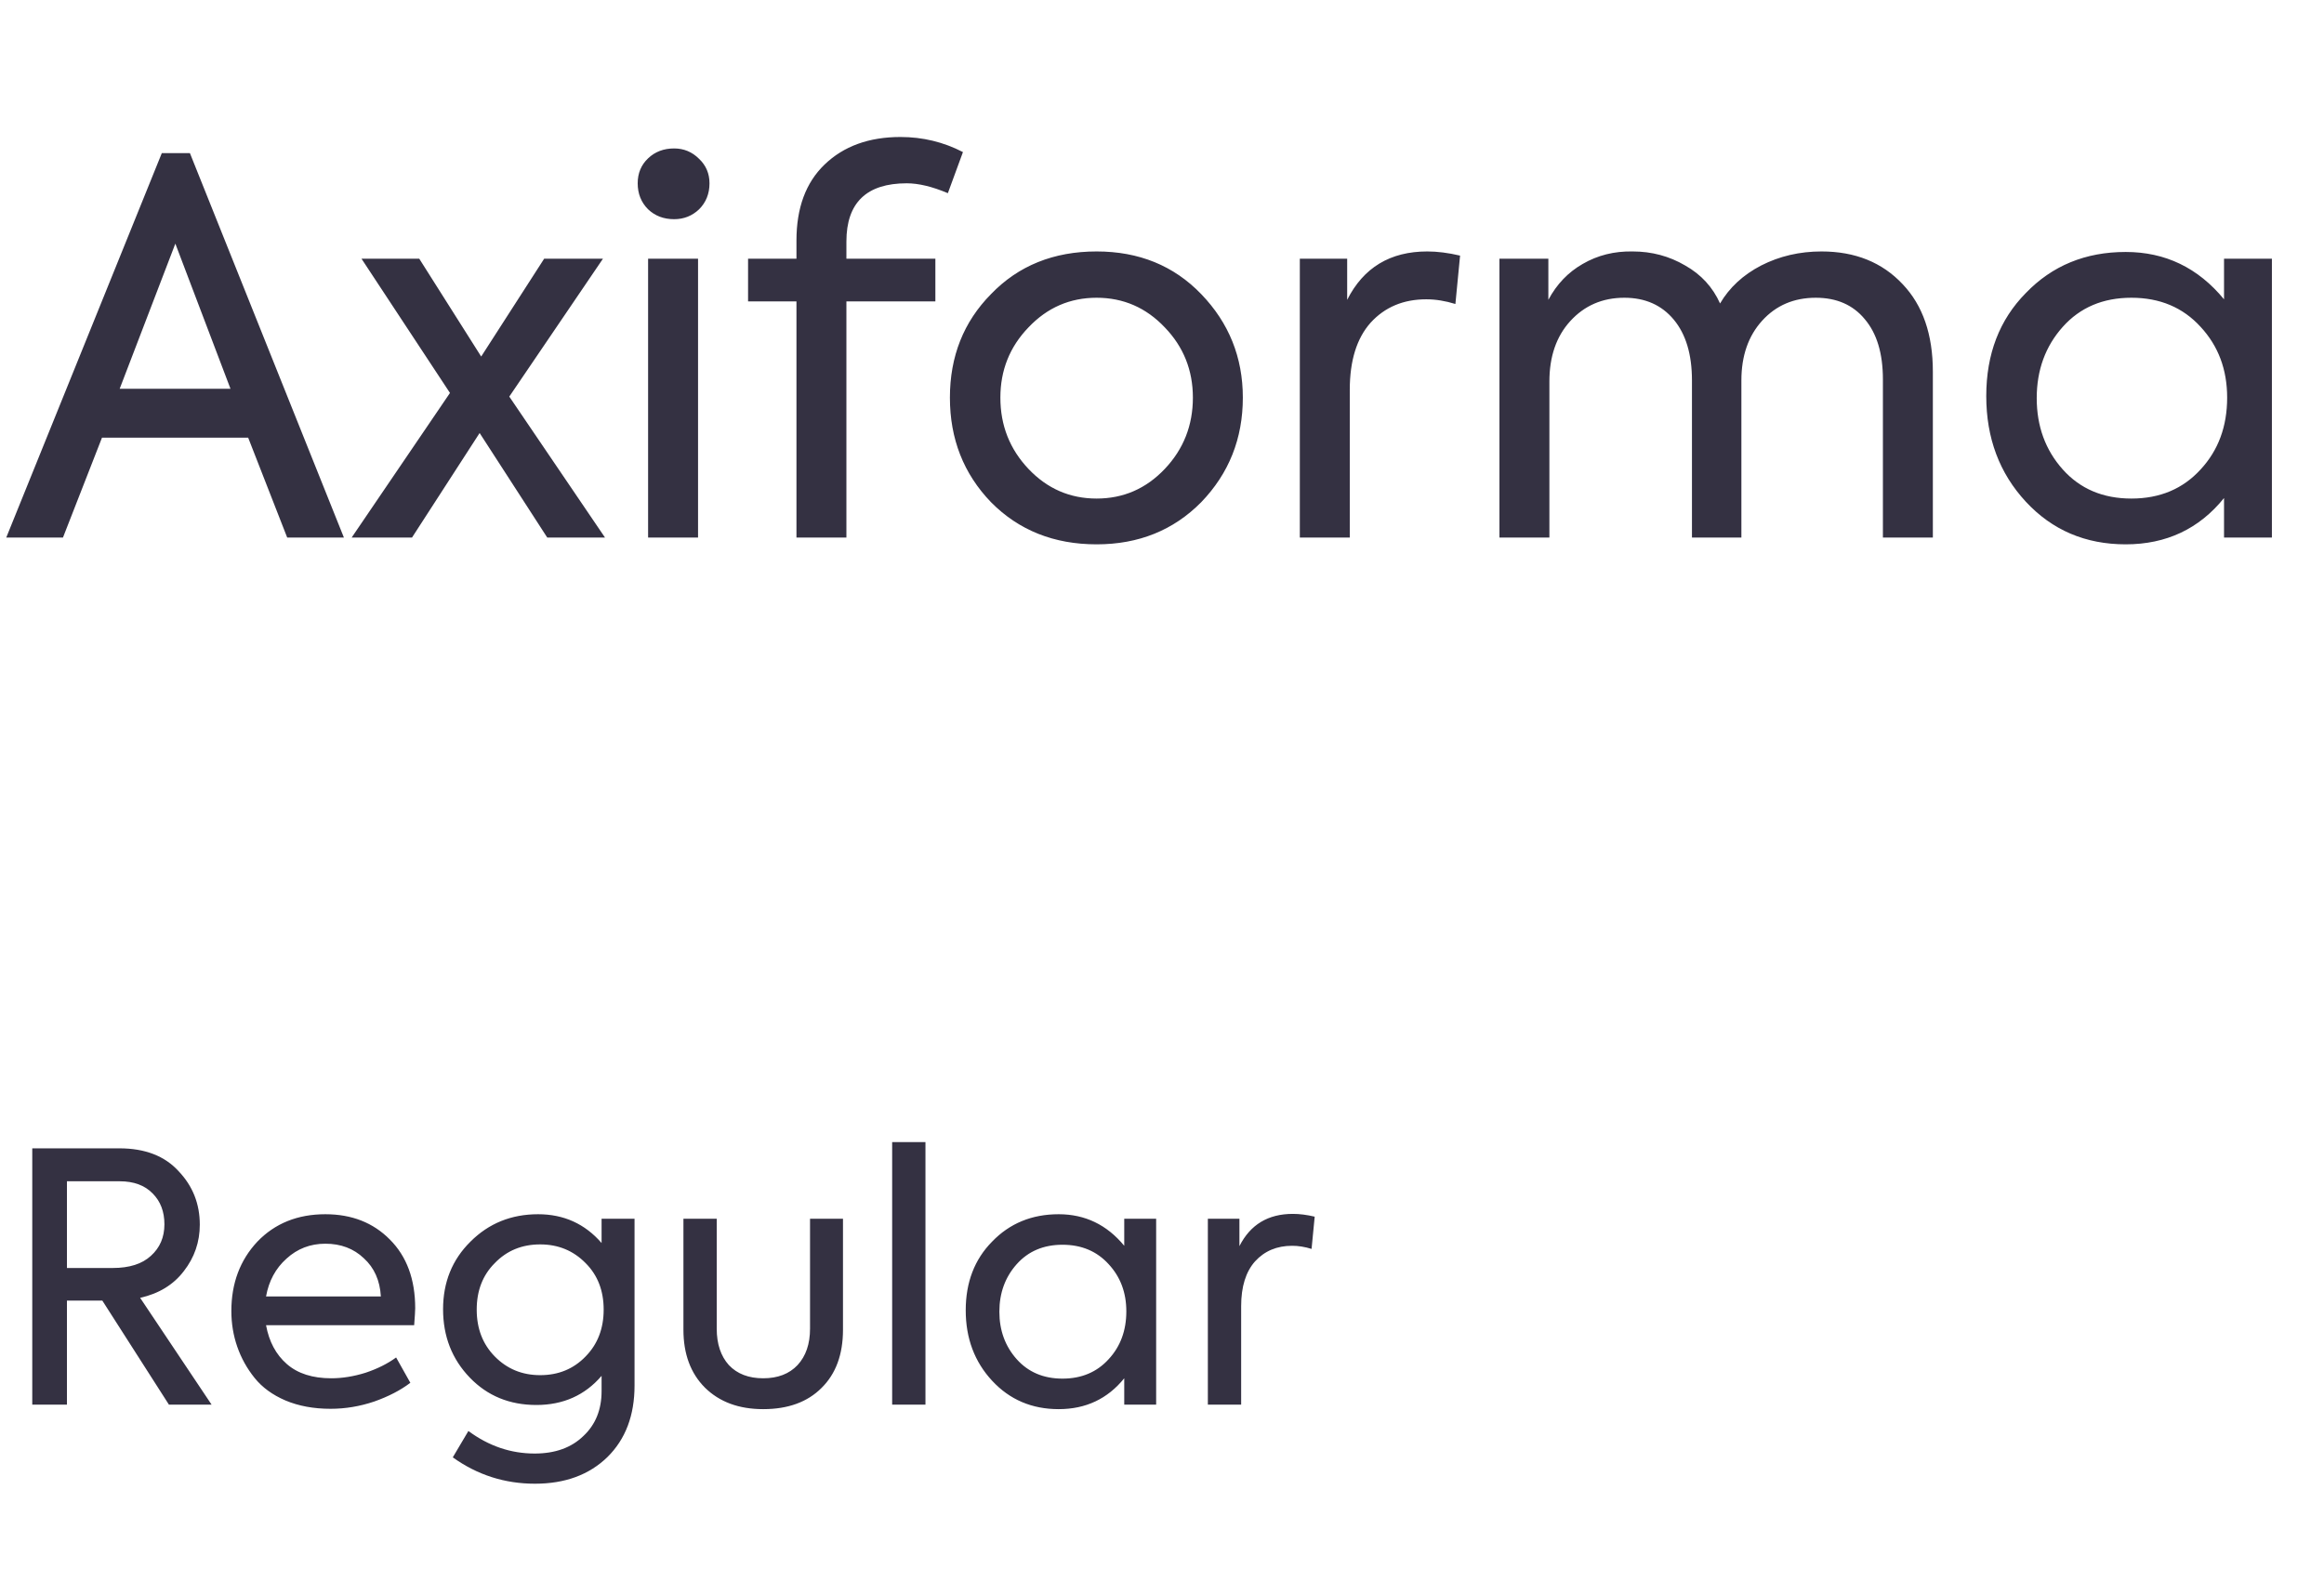
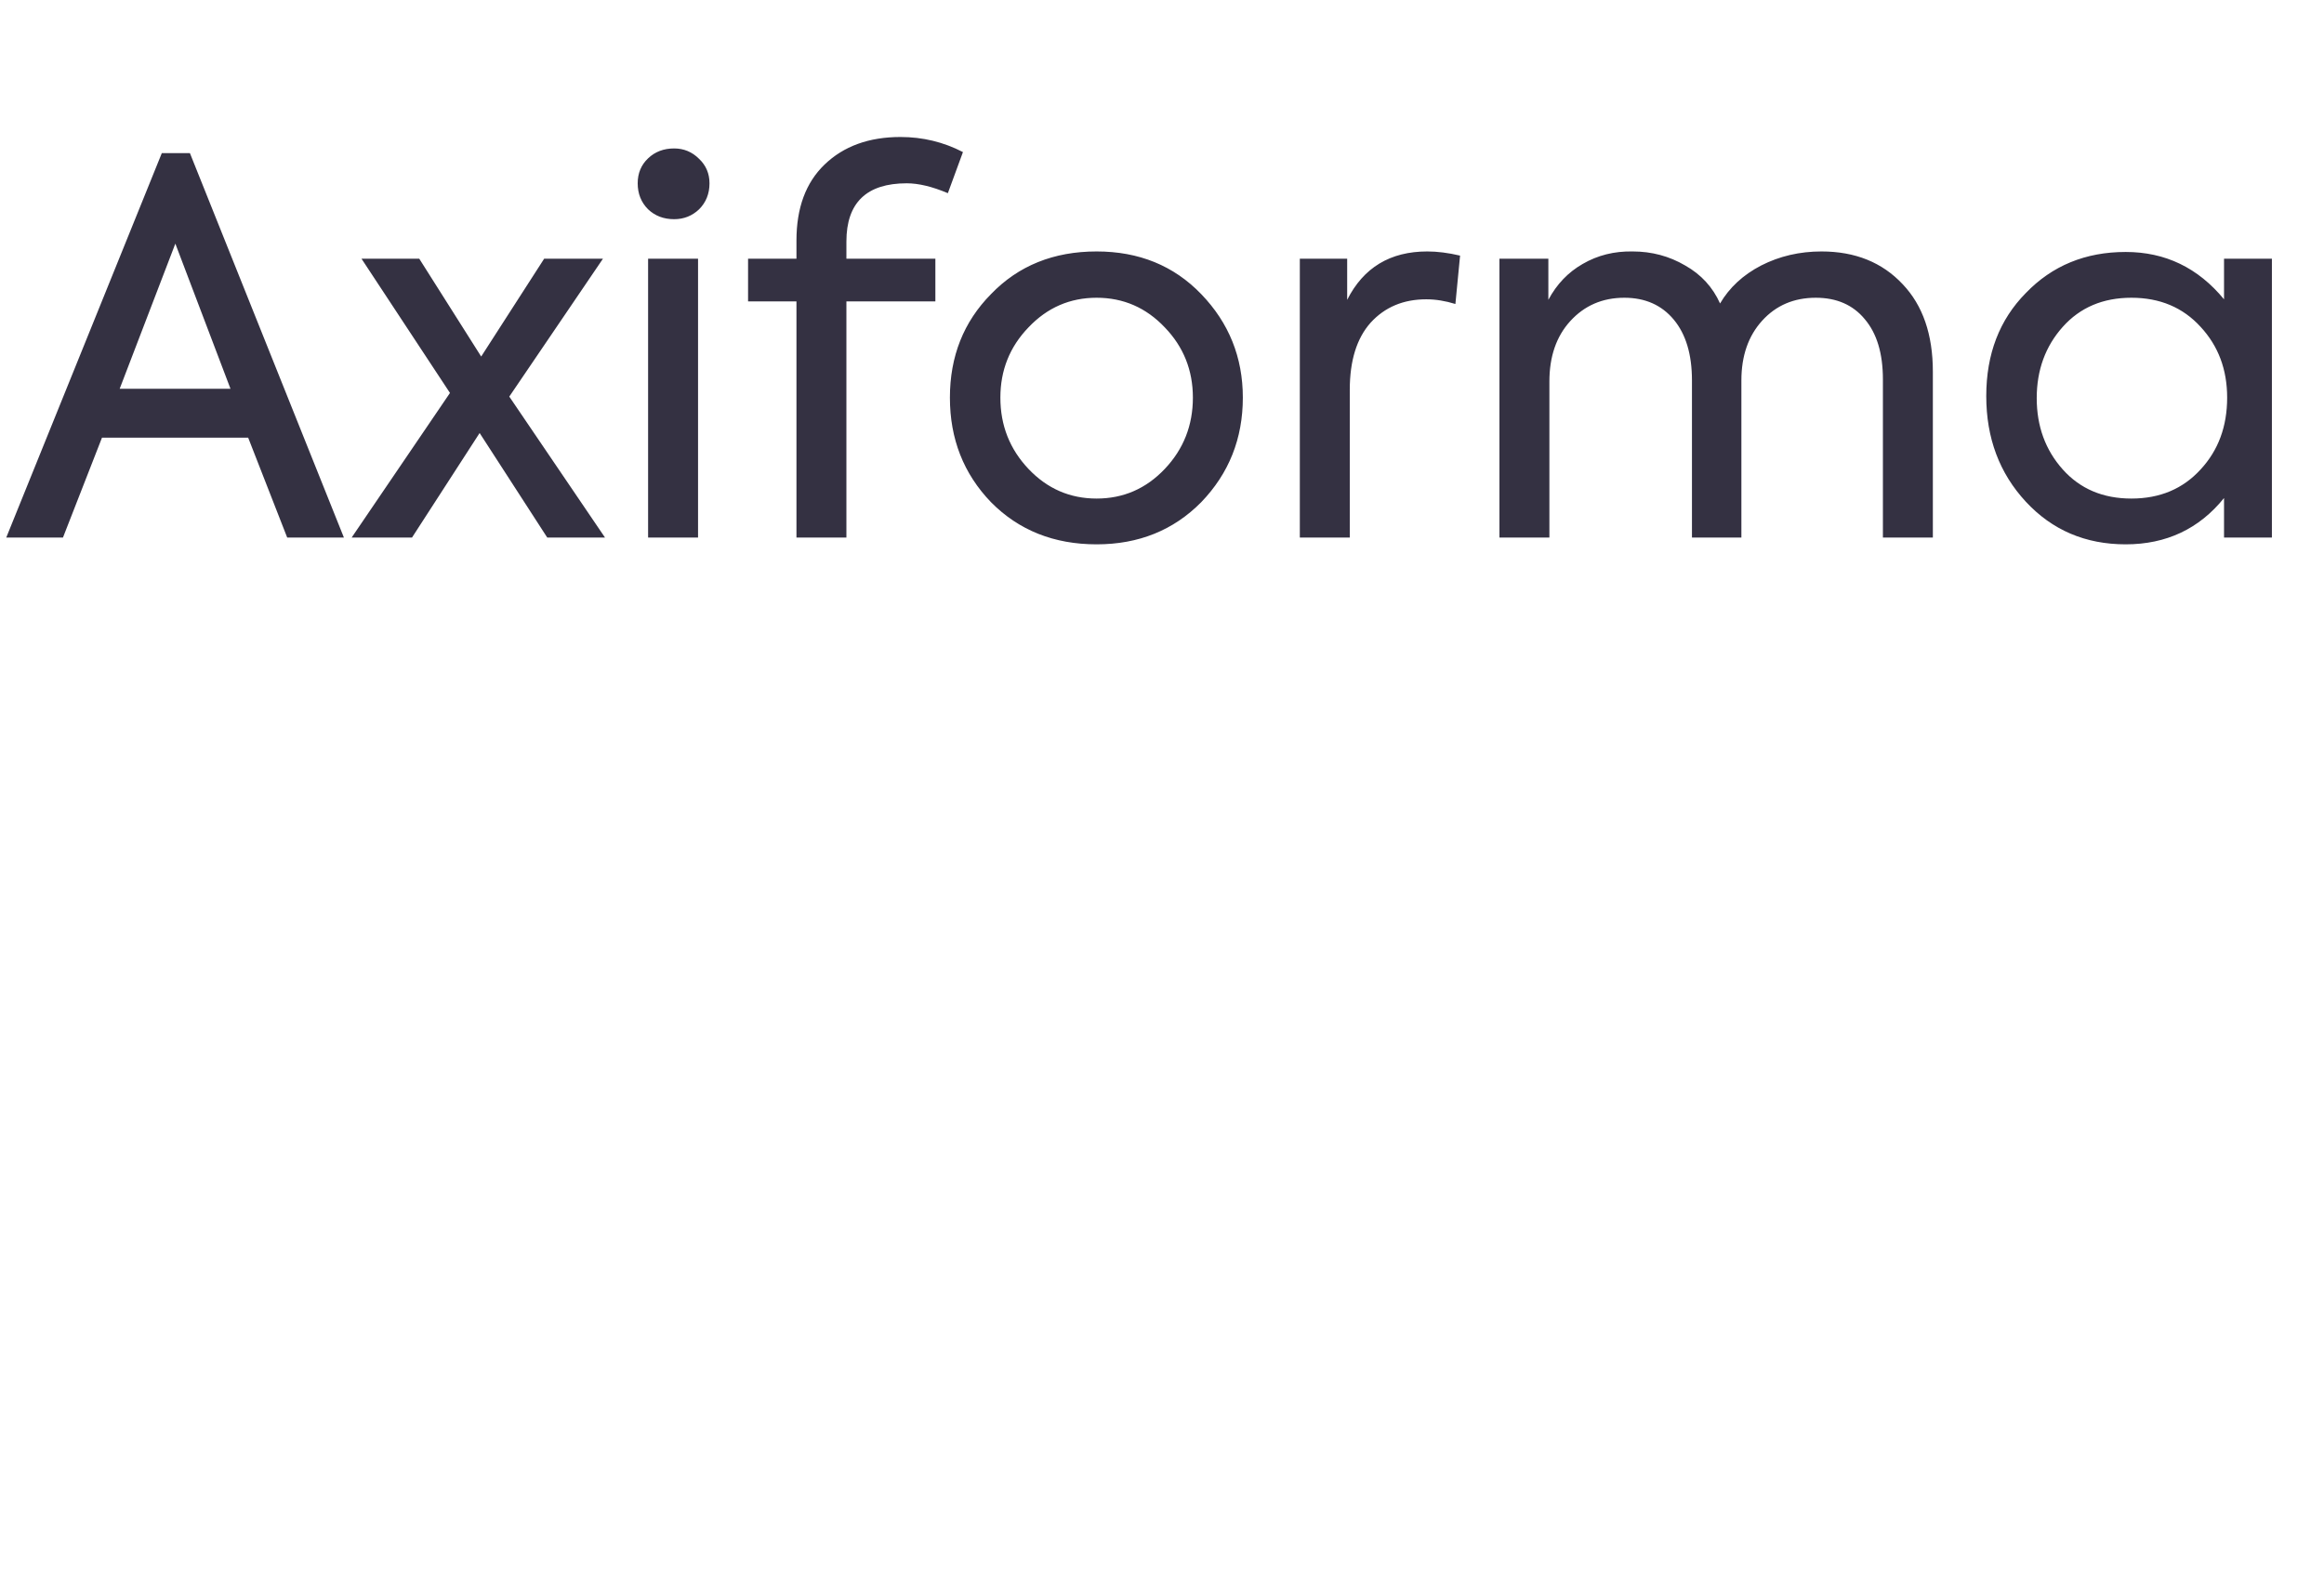
<svg xmlns="http://www.w3.org/2000/svg" width="134" height="92" viewBox="0 0 134 92" fill="none">
-   <path d="M12.2 81H9.74L5.9 75H3.86V81H1.86V66.22H6.88C8.36 66.22 9.5 66.66 10.3 67.54C11.113 68.393 11.52 69.42 11.52 70.62C11.52 71.62 11.213 72.513 10.6 73.3C10 74.087 9.16 74.6 8.08 74.84L12.2 81ZM6.9 68.12H3.86V73.12H6.5C7.46 73.12 8.193 72.887 8.7 72.42C9.22 71.953 9.48 71.347 9.48 70.6C9.48 69.867 9.253 69.273 8.8 68.82C8.347 68.353 7.713 68.12 6.9 68.12ZM23.94 75.44C23.94 75.573 23.92 75.9 23.88 76.42H15.34C15.513 77.367 15.913 78.113 16.54 78.66C17.167 79.207 18.02 79.48 19.1 79.48C19.74 79.48 20.4 79.373 21.08 79.16C21.76 78.933 22.347 78.64 22.84 78.28L23.66 79.74C23.1 80.167 22.407 80.527 21.58 80.82C20.753 81.1 19.913 81.24 19.06 81.24C18.087 81.24 17.22 81.08 16.46 80.76C15.713 80.44 15.12 80.007 14.68 79.46C14.24 78.913 13.907 78.313 13.68 77.66C13.453 77.007 13.34 76.32 13.34 75.6C13.34 74 13.84 72.667 14.84 71.6C15.853 70.547 17.16 70.02 18.76 70.02C20.28 70.02 21.52 70.507 22.48 71.48C23.453 72.453 23.94 73.773 23.94 75.44ZM15.34 74.76H21.96C21.907 73.84 21.58 73.107 20.98 72.56C20.393 72 19.653 71.72 18.76 71.72C17.893 71.72 17.147 72.007 16.52 72.58C15.893 73.14 15.5 73.867 15.34 74.76ZM34.687 71.68V70.28H36.587V79.9C36.587 81.62 36.067 82.993 35.027 84.02C33.973 85.047 32.58 85.56 30.847 85.56C29.1 85.56 27.52 85.053 26.107 84.04L27.007 82.52C28.18 83.387 29.453 83.82 30.827 83.82C32.013 83.82 32.953 83.48 33.647 82.8C34.34 82.147 34.687 81.287 34.687 80.22V79.34C33.727 80.46 32.473 81.02 30.927 81.02C29.38 81.02 28.1 80.493 27.087 79.44C26.06 78.373 25.547 77.06 25.547 75.5C25.547 73.94 26.073 72.64 27.127 71.6C28.18 70.547 29.48 70.02 31.027 70.02C32.507 70.02 33.727 70.573 34.687 71.68ZM28.527 78.22C29.233 78.94 30.107 79.3 31.147 79.3C32.2 79.3 33.073 78.94 33.767 78.22C34.46 77.513 34.807 76.613 34.807 75.52C34.807 74.427 34.46 73.533 33.767 72.84C33.06 72.12 32.187 71.76 31.147 71.76C30.093 71.76 29.22 72.12 28.527 72.84C27.833 73.533 27.487 74.427 27.487 75.52C27.487 76.613 27.833 77.513 28.527 78.22ZM44.006 81.26C42.606 81.26 41.486 80.847 40.646 80.02C39.82 79.193 39.406 78.08 39.406 76.68V70.28H41.326V76.62C41.326 77.5 41.56 78.2 42.026 78.72C42.506 79.227 43.166 79.48 44.006 79.48C44.846 79.48 45.506 79.227 45.986 78.72C46.466 78.2 46.706 77.5 46.706 76.62V70.28H48.606V76.68C48.606 78.107 48.193 79.227 47.366 80.04C46.553 80.853 45.433 81.26 44.006 81.26ZM53.361 65.86V81H51.441V65.86H53.361ZM64.823 71.84V70.28H66.663V81H64.823V79.48C63.863 80.667 62.603 81.26 61.043 81.26C59.497 81.26 58.217 80.713 57.203 79.62C56.19 78.527 55.683 77.173 55.683 75.56C55.683 73.947 56.19 72.627 57.203 71.6C58.217 70.547 59.497 70.02 61.043 70.02C62.563 70.02 63.823 70.627 64.823 71.84ZM64.943 75.62C64.943 74.54 64.603 73.633 63.923 72.9C63.243 72.153 62.357 71.78 61.263 71.78C60.17 71.78 59.29 72.153 58.623 72.9C57.957 73.647 57.623 74.56 57.623 75.64C57.623 76.72 57.957 77.633 58.623 78.38C59.29 79.127 60.17 79.5 61.263 79.5C62.357 79.5 63.243 79.127 63.923 78.38C64.603 77.647 64.943 76.727 64.943 75.62ZM71.564 81H69.644V70.28H71.464V71.86C72.091 70.62 73.117 70 74.544 70C74.931 70 75.351 70.053 75.804 70.16L75.624 72.02C75.237 71.9 74.864 71.84 74.504 71.84C73.624 71.84 72.911 72.14 72.364 72.74C71.831 73.34 71.564 74.2 71.564 75.32V81Z" fill="#343142" />
  <path d="M19.83 31H16.56L14.31 25.24H5.88L3.63 31H0.36L9.33 8.83H10.95L19.83 31ZM13.29 22.42L10.11 14.05L6.9 22.42H13.29ZM29.365 22.87L34.885 31H31.555L27.655 24.97L23.755 31H20.275L25.945 22.66L20.845 14.92H24.175L27.745 20.56L31.375 14.92H34.765L29.365 22.87ZM38.869 12.64C38.269 12.64 37.769 12.45 37.369 12.07C36.969 11.67 36.769 11.17 36.769 10.57C36.769 9.99 36.969 9.51 37.369 9.13C37.769 8.75 38.269 8.56 38.869 8.56C39.429 8.56 39.909 8.76 40.309 9.16C40.709 9.54 40.909 10.01 40.909 10.57C40.909 11.17 40.709 11.67 40.309 12.07C39.909 12.45 39.429 12.64 38.869 12.64ZM40.249 14.92V31H37.369V14.92H40.249ZM52.283 10.57C49.963 10.57 48.803 11.69 48.803 13.93V14.92H53.933V17.38H48.803V31H45.923V17.38H43.133V14.92H45.923V13.87C45.923 11.99 46.463 10.53 47.543 9.49C48.643 8.43 50.103 7.9 51.923 7.9C53.203 7.9 54.403 8.19 55.523 8.77L54.653 11.14C53.753 10.76 52.963 10.57 52.283 10.57ZM63.231 31.39C60.771 31.39 58.741 30.58 57.141 28.96C55.561 27.32 54.771 25.31 54.771 22.93C54.771 20.55 55.561 18.56 57.141 16.96C58.721 15.32 60.751 14.5 63.231 14.5C65.671 14.5 67.681 15.32 69.261 16.96C70.861 18.62 71.661 20.61 71.661 22.93C71.661 25.29 70.861 27.3 69.261 28.96C67.661 30.58 65.651 31.39 63.231 31.39ZM68.781 22.93C68.781 21.35 68.241 20 67.161 18.88C66.081 17.74 64.771 17.17 63.231 17.17C61.691 17.17 60.381 17.74 59.301 18.88C58.221 20 57.681 21.35 57.681 22.93C57.681 24.53 58.221 25.9 59.301 27.04C60.381 28.18 61.691 28.75 63.231 28.75C64.771 28.75 66.081 28.18 67.161 27.04C68.241 25.9 68.781 24.53 68.781 22.93ZM77.827 31H74.947V14.92H77.677V17.29C78.617 15.43 80.157 14.5 82.297 14.5C82.877 14.5 83.507 14.58 84.187 14.74L83.917 17.53C83.337 17.35 82.777 17.26 82.237 17.26C80.917 17.26 79.847 17.71 79.027 18.61C78.227 19.51 77.827 20.8 77.827 22.48V31ZM105.027 14.5C106.967 14.5 108.527 15.13 109.707 16.39C110.867 17.61 111.447 19.29 111.447 21.43V31H108.567V21.88C108.567 20.38 108.217 19.22 107.517 18.4C106.837 17.58 105.897 17.17 104.697 17.17C103.437 17.17 102.407 17.61 101.607 18.49C100.807 19.37 100.407 20.52 100.407 21.94V31H97.557V21.94C97.557 20.44 97.207 19.27 96.507 18.43C95.807 17.59 94.857 17.17 93.657 17.17C92.397 17.17 91.357 17.62 90.537 18.52C89.737 19.4 89.337 20.56 89.337 22V31H86.457V14.92H89.277V17.29C89.757 16.39 90.417 15.7 91.257 15.22C92.117 14.72 93.077 14.48 94.137 14.5C95.237 14.5 96.247 14.77 97.167 15.31C98.087 15.83 98.757 16.56 99.177 17.5C99.717 16.58 100.507 15.85 101.547 15.31C102.607 14.77 103.767 14.5 105.027 14.5ZM128.236 17.26V14.92H130.996V31H128.236V28.72C126.796 30.5 124.906 31.39 122.566 31.39C120.246 31.39 118.326 30.57 116.806 28.93C115.286 27.29 114.526 25.26 114.526 22.84C114.526 20.42 115.286 18.44 116.806 16.9C118.326 15.32 120.246 14.53 122.566 14.53C124.846 14.53 126.736 15.44 128.236 17.26ZM128.416 22.93C128.416 21.31 127.906 19.95 126.886 18.85C125.866 17.73 124.536 17.17 122.896 17.17C121.256 17.17 119.936 17.73 118.936 18.85C117.936 19.97 117.436 21.34 117.436 22.96C117.436 24.58 117.936 25.95 118.936 27.07C119.936 28.19 121.256 28.75 122.896 28.75C124.536 28.75 125.866 28.19 126.886 27.07C127.906 25.97 128.416 24.59 128.416 22.93Z" fill="#343142" />
</svg>